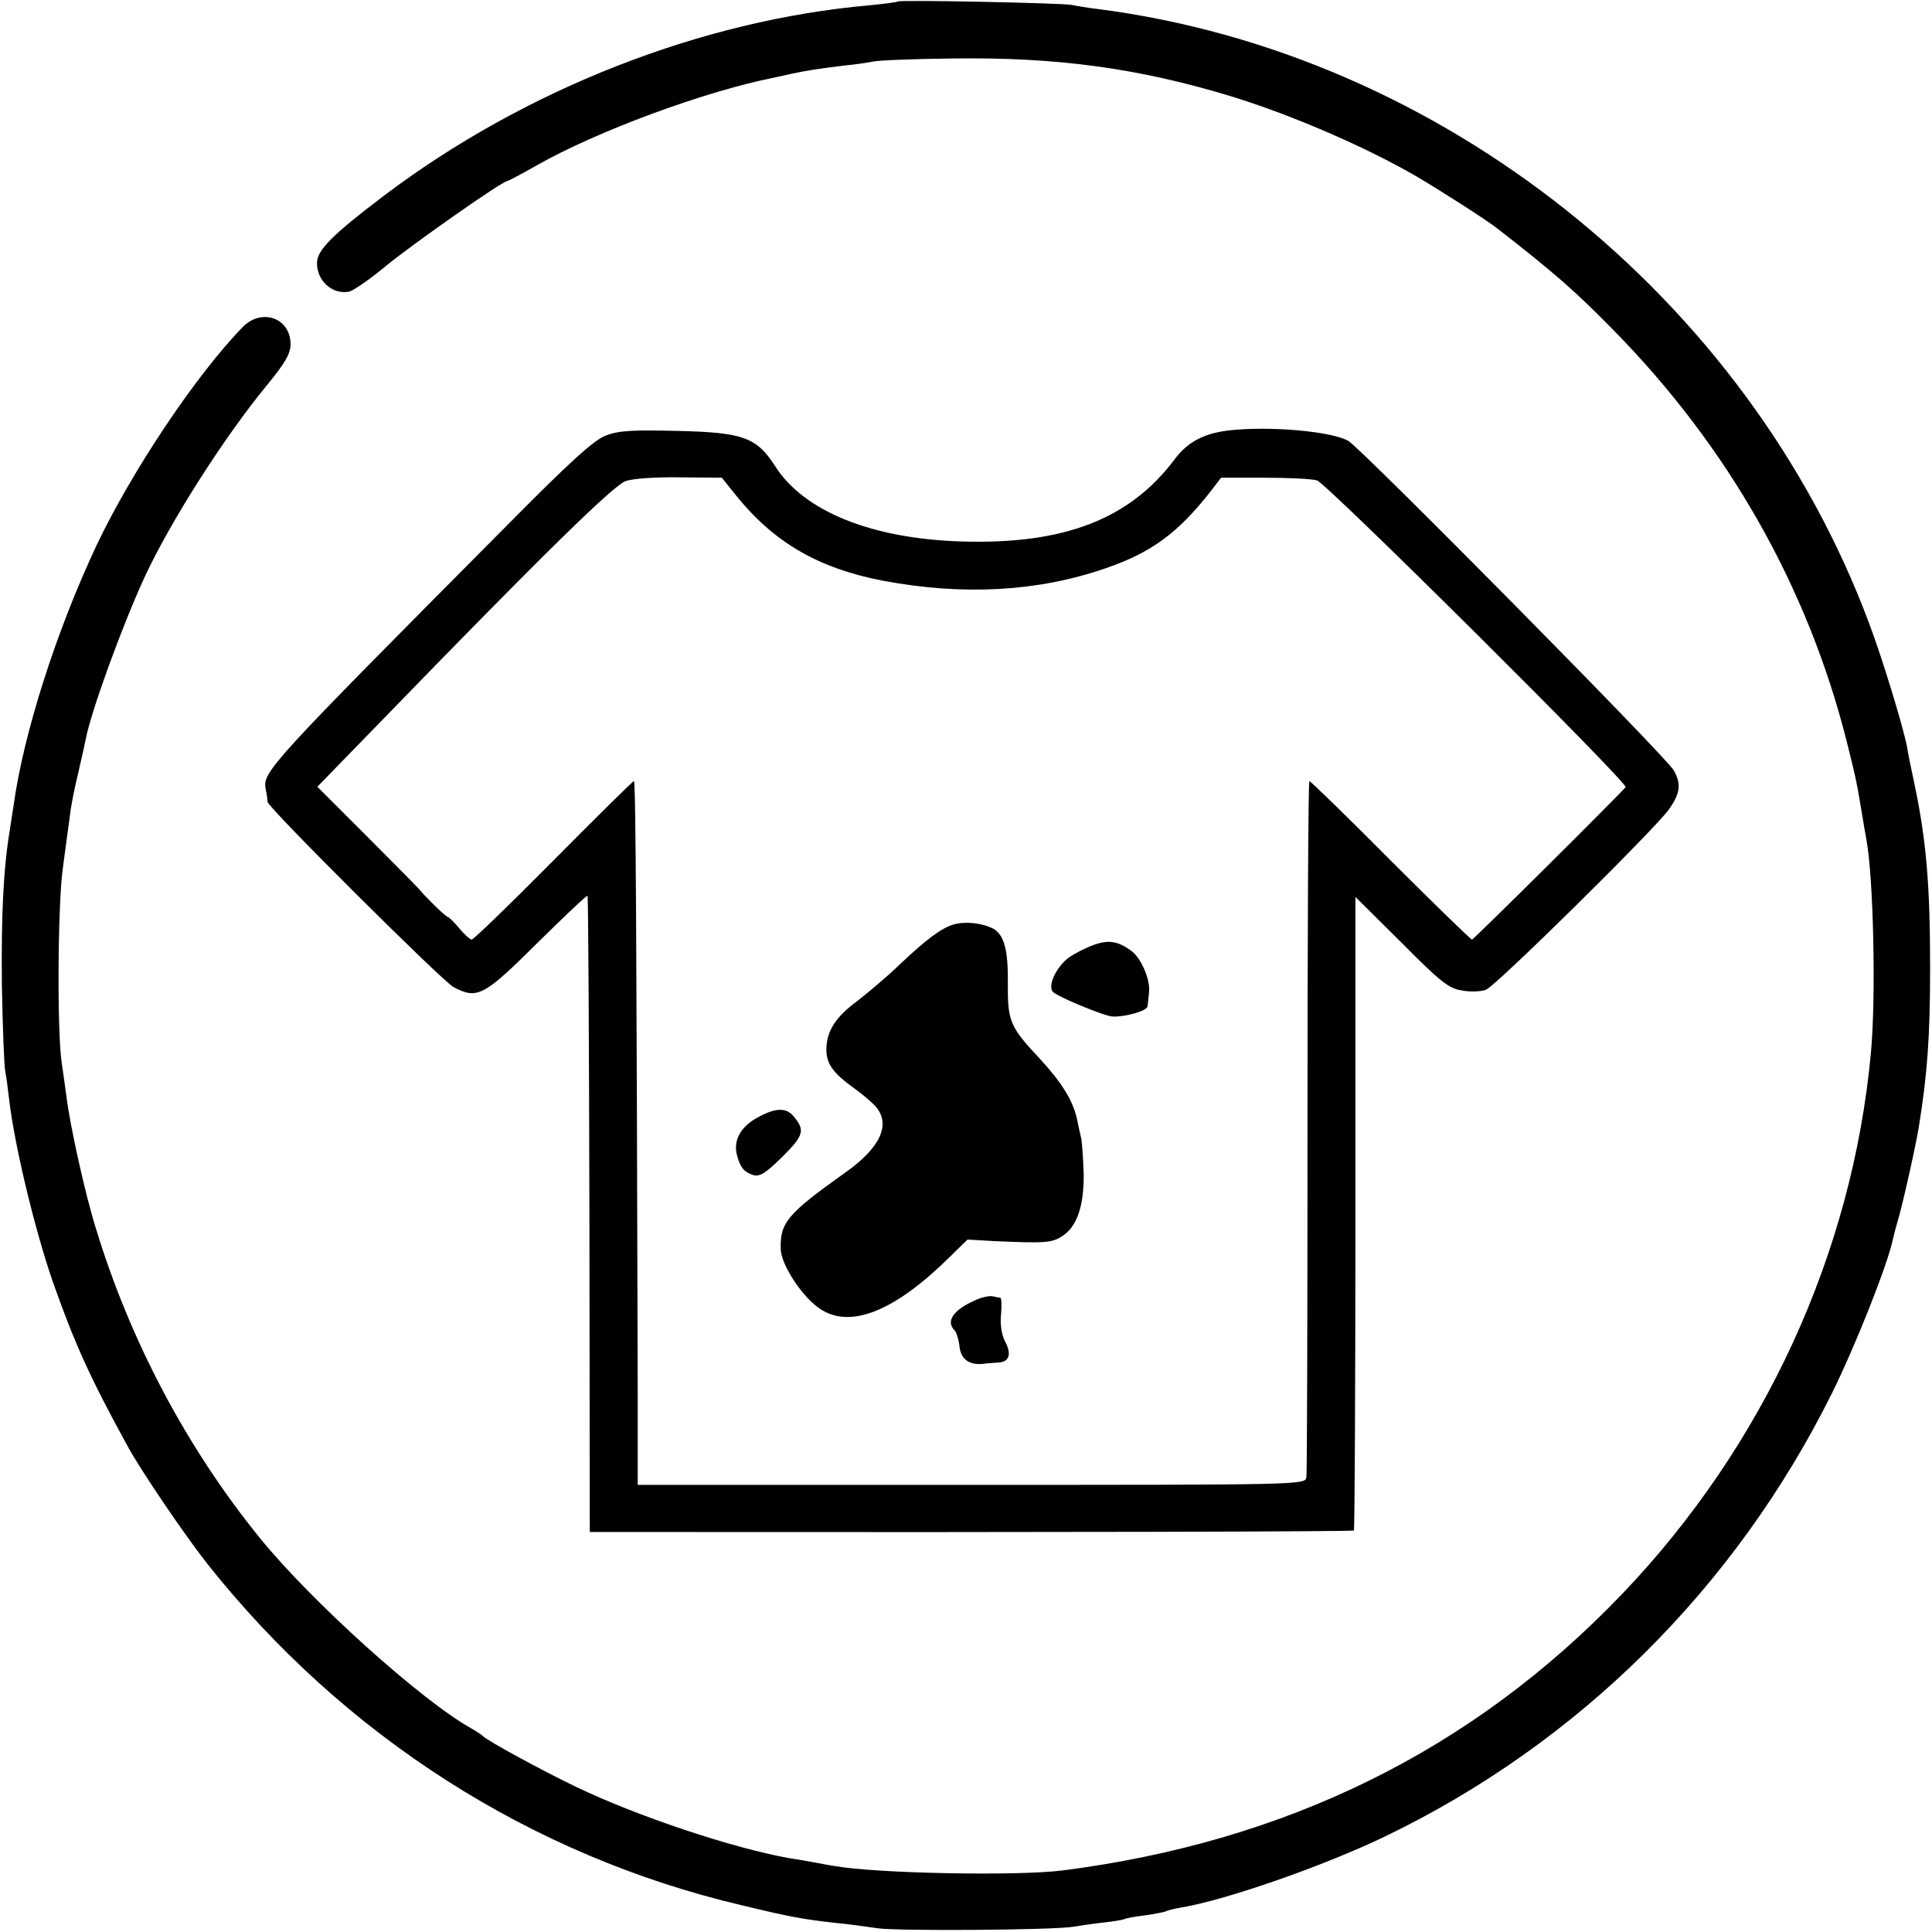
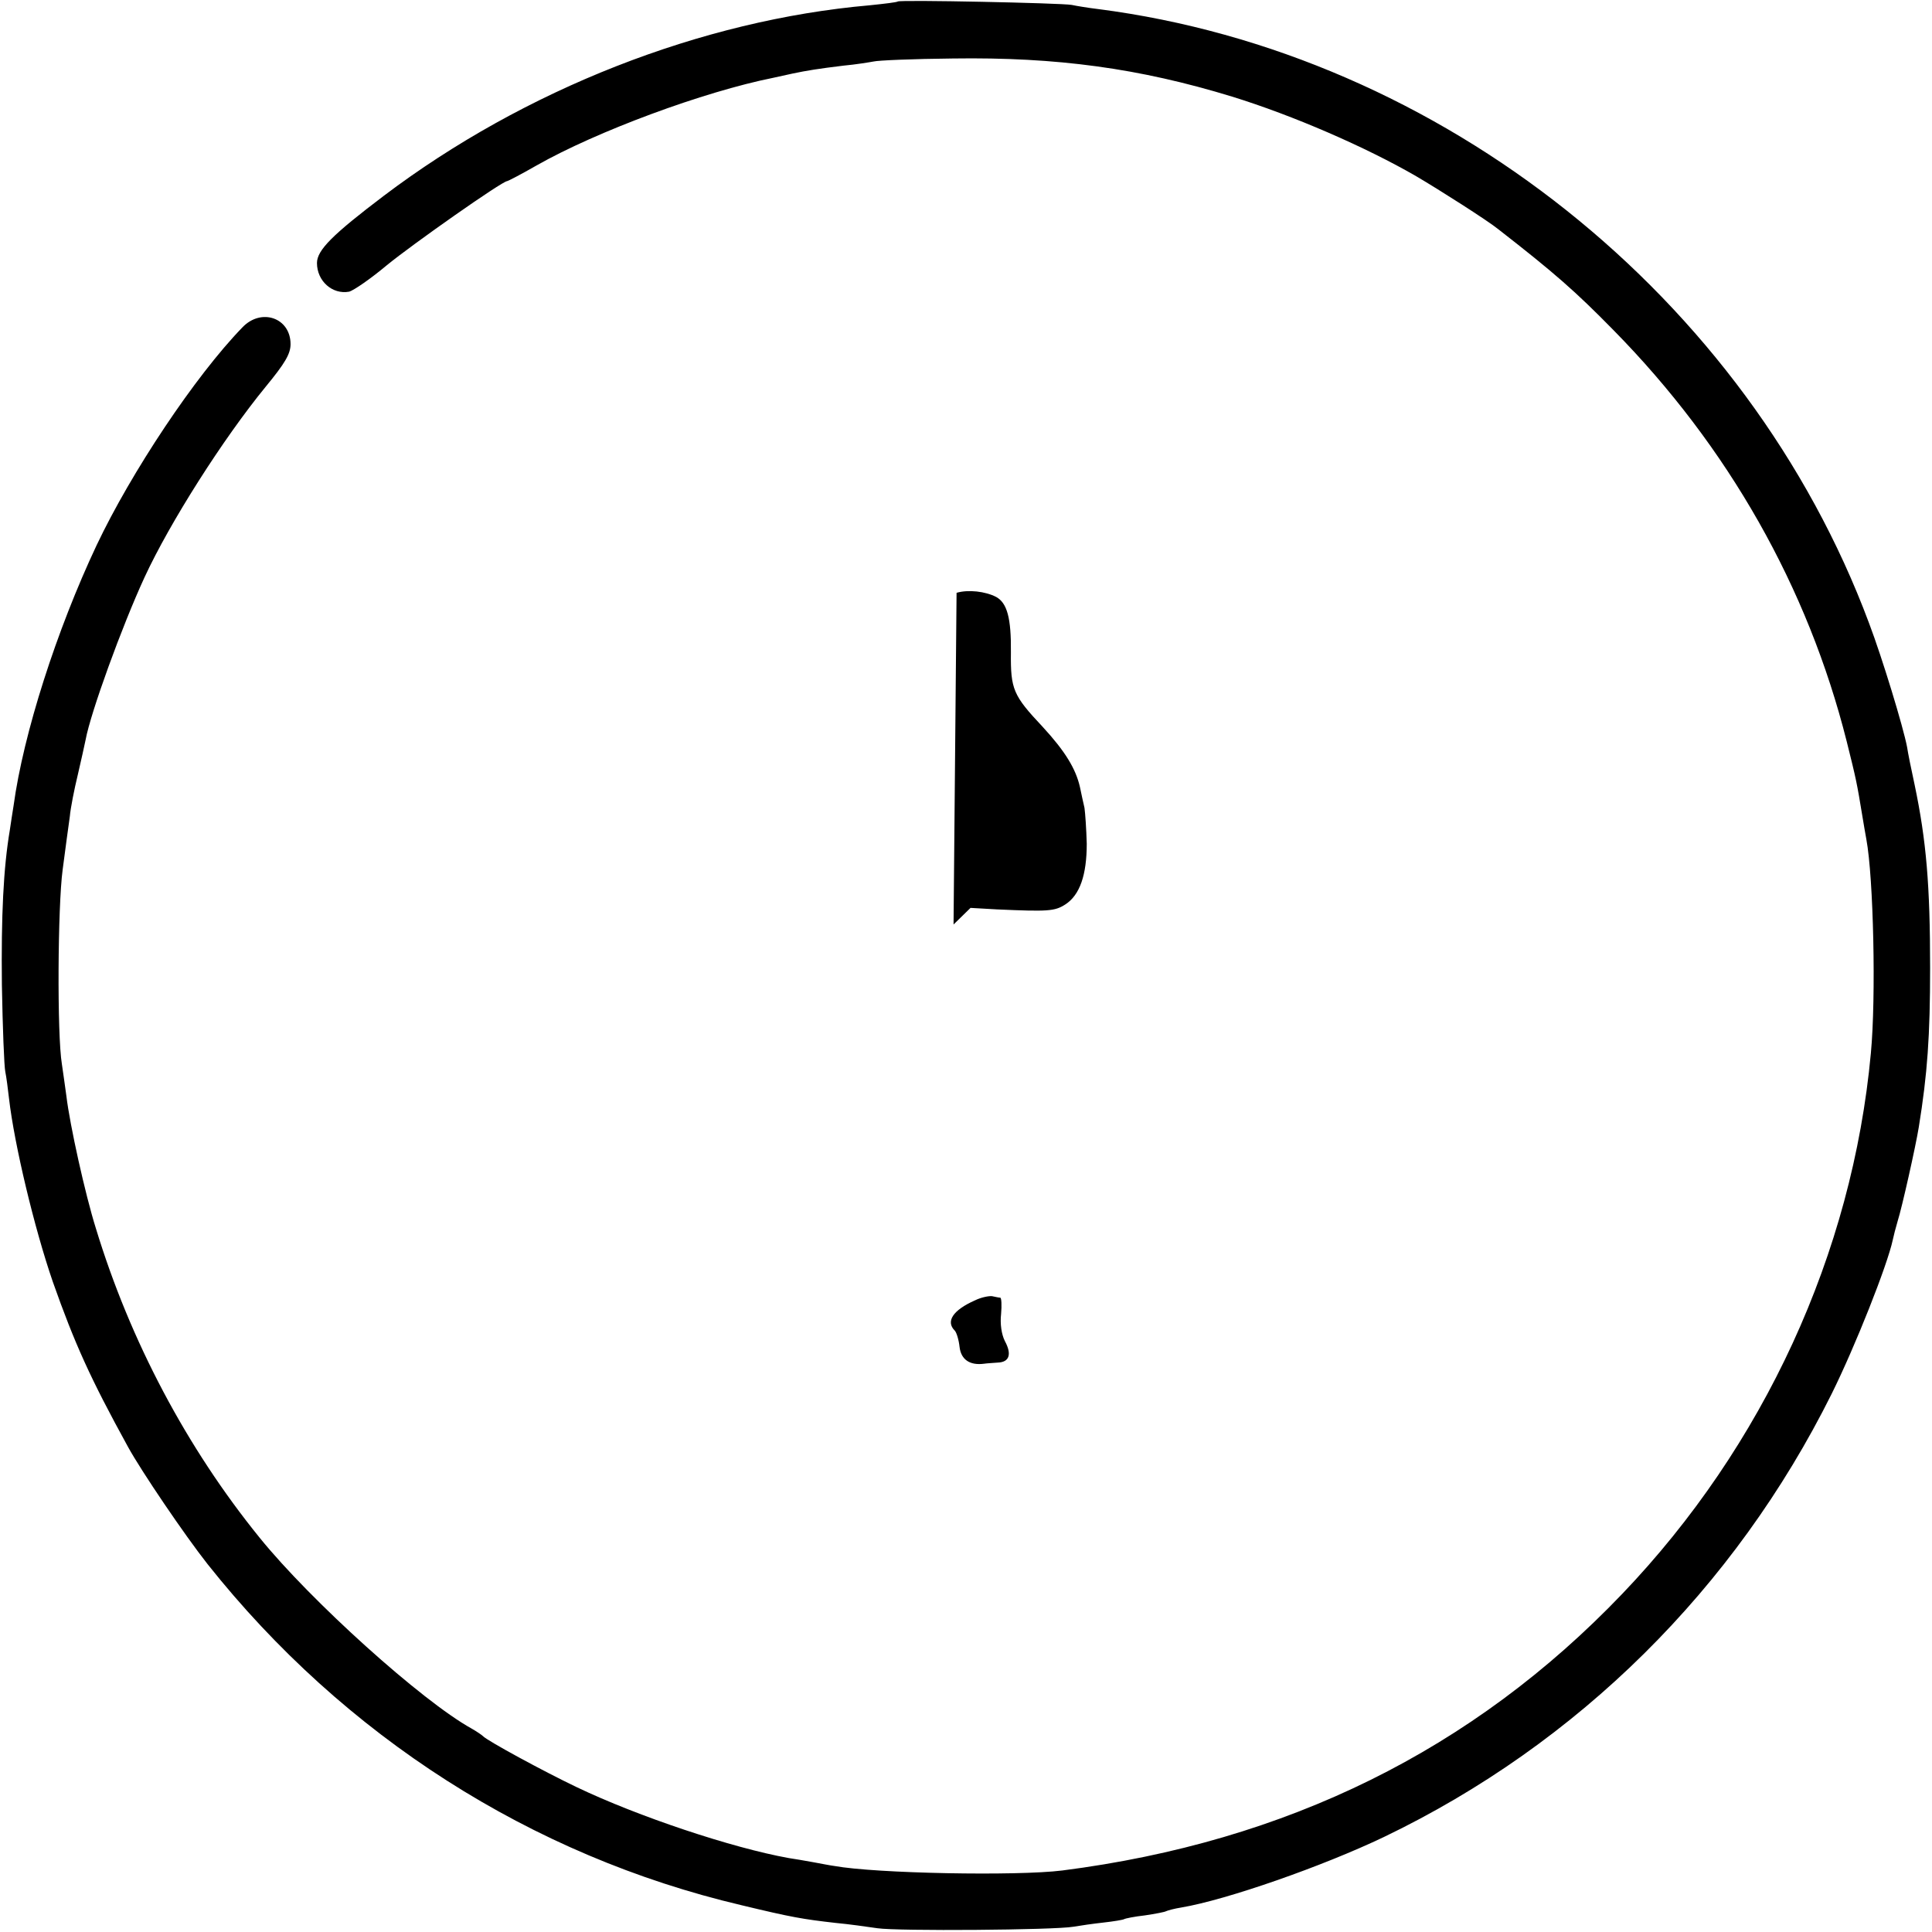
<svg xmlns="http://www.w3.org/2000/svg" version="1.0" width="512pt" height="512pt" viewBox="0 0 512 512" preserveAspectRatio="xMidYMid meet">
  <g transform="translate(0,512) scale(0.1,-0.1)" fill="#000000" stroke="none">
    <path d="M2379 5116 c-2 -2 -35 -6 -74 -10 -446 -39 -915 -223 -1288 -505 -136 -103 -177 -144 -177 -178 0 -48 41 -84 85 -76 12 3 57 34 100 70 67 55 306 223 319 223 2 0 37 18 77 41 160 91 444 196 629 233 14 3 36 8 50 11 38 8 69 13 135 21 33 3 69 9 80 11 11 3 106 7 210 8 276 4 495 -26 740 -101 162 -50 355 -134 488 -211 63 -37 190 -118 217 -140 149 -116 204 -164 306 -268 304 -309 515 -681 618 -1090 25 -100 27 -110 41 -195 4 -25 9 -53 11 -64 19 -102 26 -419 12 -567 -49 -531 -284 -1041 -659 -1433 -396 -414 -889 -657 -1484 -733 -120 -15 -494 -8 -604 12 -9 1 -34 6 -56 10 -22 4 -51 9 -65 11 -150 27 -399 110 -562 188 -88 42 -237 123 -248 135 -3 3 -16 12 -30 20 -132 73 -427 339 -562 506 -193 238 -343 521 -434 820 -28 89 -69 274 -78 350 -4 28 -9 66 -12 85 -13 78 -11 418 2 515 7 55 16 119 19 141 2 23 12 73 21 110 9 38 18 80 21 94 13 71 96 300 156 430 67 145 208 367 321 505 51 62 66 87 66 113 0 70 -78 97 -128 44 -125 -129 -294 -383 -386 -577 -106 -225 -194 -499 -220 -690 -3 -17 -7 -46 -10 -65 -17 -101 -23 -226 -21 -410 2 -113 6 -216 9 -230 3 -14 7 -46 10 -72 14 -121 67 -343 116 -485 58 -164 99 -255 199 -437 35 -64 151 -235 211 -311 362 -456 858 -773 1415 -904 133 -32 162 -37 250 -47 33 -3 83 -10 110 -14 53 -8 469 -5 520 4 17 3 52 8 79 11 27 3 51 7 55 9 3 2 28 7 55 10 27 4 53 9 56 11 4 2 22 7 41 10 119 20 374 109 537 187 514 247 929 658 1186 1174 63 127 148 342 162 408 2 10 8 33 13 50 11 34 48 199 56 249 23 142 30 242 30 422 0 219 -10 337 -41 485 -9 41 -18 86 -20 100 -10 53 -66 237 -101 329 -322 863 -1134 1510 -2043 1627 -25 3 -56 8 -70 11 -28 5 -456 14 -461 9z" />
-     <path d="M3254 3979 c-65 -8 -107 -31 -141 -76 -119 -159 -293 -226 -563 -218 -240 7 -420 80 -496 200 -49 76 -85 89 -257 93 -120 3 -157 1 -191 -12 -32 -12 -95 -69 -263 -239 -631 -635 -647 -652 -639 -698 3 -13 5 -28 5 -34 1 -15 463 -475 493 -491 63 -33 80 -24 221 116 72 71 132 128 134 126 2 -2 4 -382 5 -845 l1 -841 201 0 c1003 -1 1820 1 1824 4 2 3 4 381 4 842 l0 837 122 -121 c104 -105 126 -122 161 -127 22 -4 50 -3 63 2 26 10 442 420 484 477 31 43 34 68 14 104 -18 34 -824 849 -862 873 -43 26 -212 41 -320 28z m-1305 -170 c101 -126 219 -195 391 -228 213 -40 411 -29 590 33 120 41 191 93 276 201 l30 39 115 0 c63 0 125 -3 139 -7 24 -6 826 -803 818 -813 -29 -33 -403 -404 -407 -404 -3 0 -101 95 -216 210 -115 116 -212 210 -215 210 -3 0 -5 -411 -5 -912 0 -502 -1 -922 -3 -933 -3 -20 -11 -20 -888 -20 l-884 0 0 255 c-3 1165 -5 1610 -10 1610 -3 0 -99 -95 -213 -210 -115 -116 -212 -210 -217 -210 -4 0 -20 14 -33 30 -14 17 -28 30 -30 30 -3 0 -21 16 -40 35 -19 19 -34 35 -33 35 1 0 -60 62 -136 138 l-137 137 177 182 c421 434 608 617 640 628 19 7 81 11 144 10 l111 -1 36 -45z" />
-     <path d="M2527 2670 c-33 -10 -72 -39 -147 -110 -30 -29 -79 -70 -107 -92 -59 -43 -83 -81 -83 -130 0 -38 19 -63 75 -103 22 -16 48 -38 57 -49 39 -47 10 -108 -80 -172 -156 -111 -175 -134 -173 -204 1 -43 60 -132 108 -161 80 -50 197 -2 342 142 l45 44 70 -4 c135 -6 153 -5 181 13 39 25 57 79 57 161 -1 38 -4 81 -6 95 -3 14 -9 39 -12 55 -11 49 -40 96 -99 160 -78 83 -85 99 -84 197 1 91 -10 131 -39 147 -29 15 -74 20 -105 11z" />
-     <path d="M2899 2616 c-20 -7 -50 -22 -67 -34 -31 -23 -55 -71 -43 -89 7 -12 137 -66 160 -67 34 -1 91 15 92 27 1 7 3 23 4 37 4 34 -21 92 -48 111 -35 25 -59 29 -98 15z" />
-     <path d="M2005 2157 c-43 -24 -62 -60 -52 -98 9 -34 19 -45 43 -53 18 -5 33 5 78 49 57 57 60 70 28 108 -20 23 -49 21 -97 -6z" />
+     <path d="M2527 2670 l45 44 70 -4 c135 -6 153 -5 181 13 39 25 57 79 57 161 -1 38 -4 81 -6 95 -3 14 -9 39 -12 55 -11 49 -40 96 -99 160 -78 83 -85 99 -84 197 1 91 -10 131 -39 147 -29 15 -74 20 -105 11z" />
    <path d="M2584 1674 c-59 -26 -78 -56 -54 -80 5 -5 11 -25 13 -44 4 -33 27 -49 65 -44 6 1 23 2 36 3 31 1 38 22 19 57 -9 18 -13 46 -10 72 2 23 1 42 -2 43 -3 0 -13 2 -22 4 -8 1 -29 -3 -45 -11z" />
  </g>
</svg>